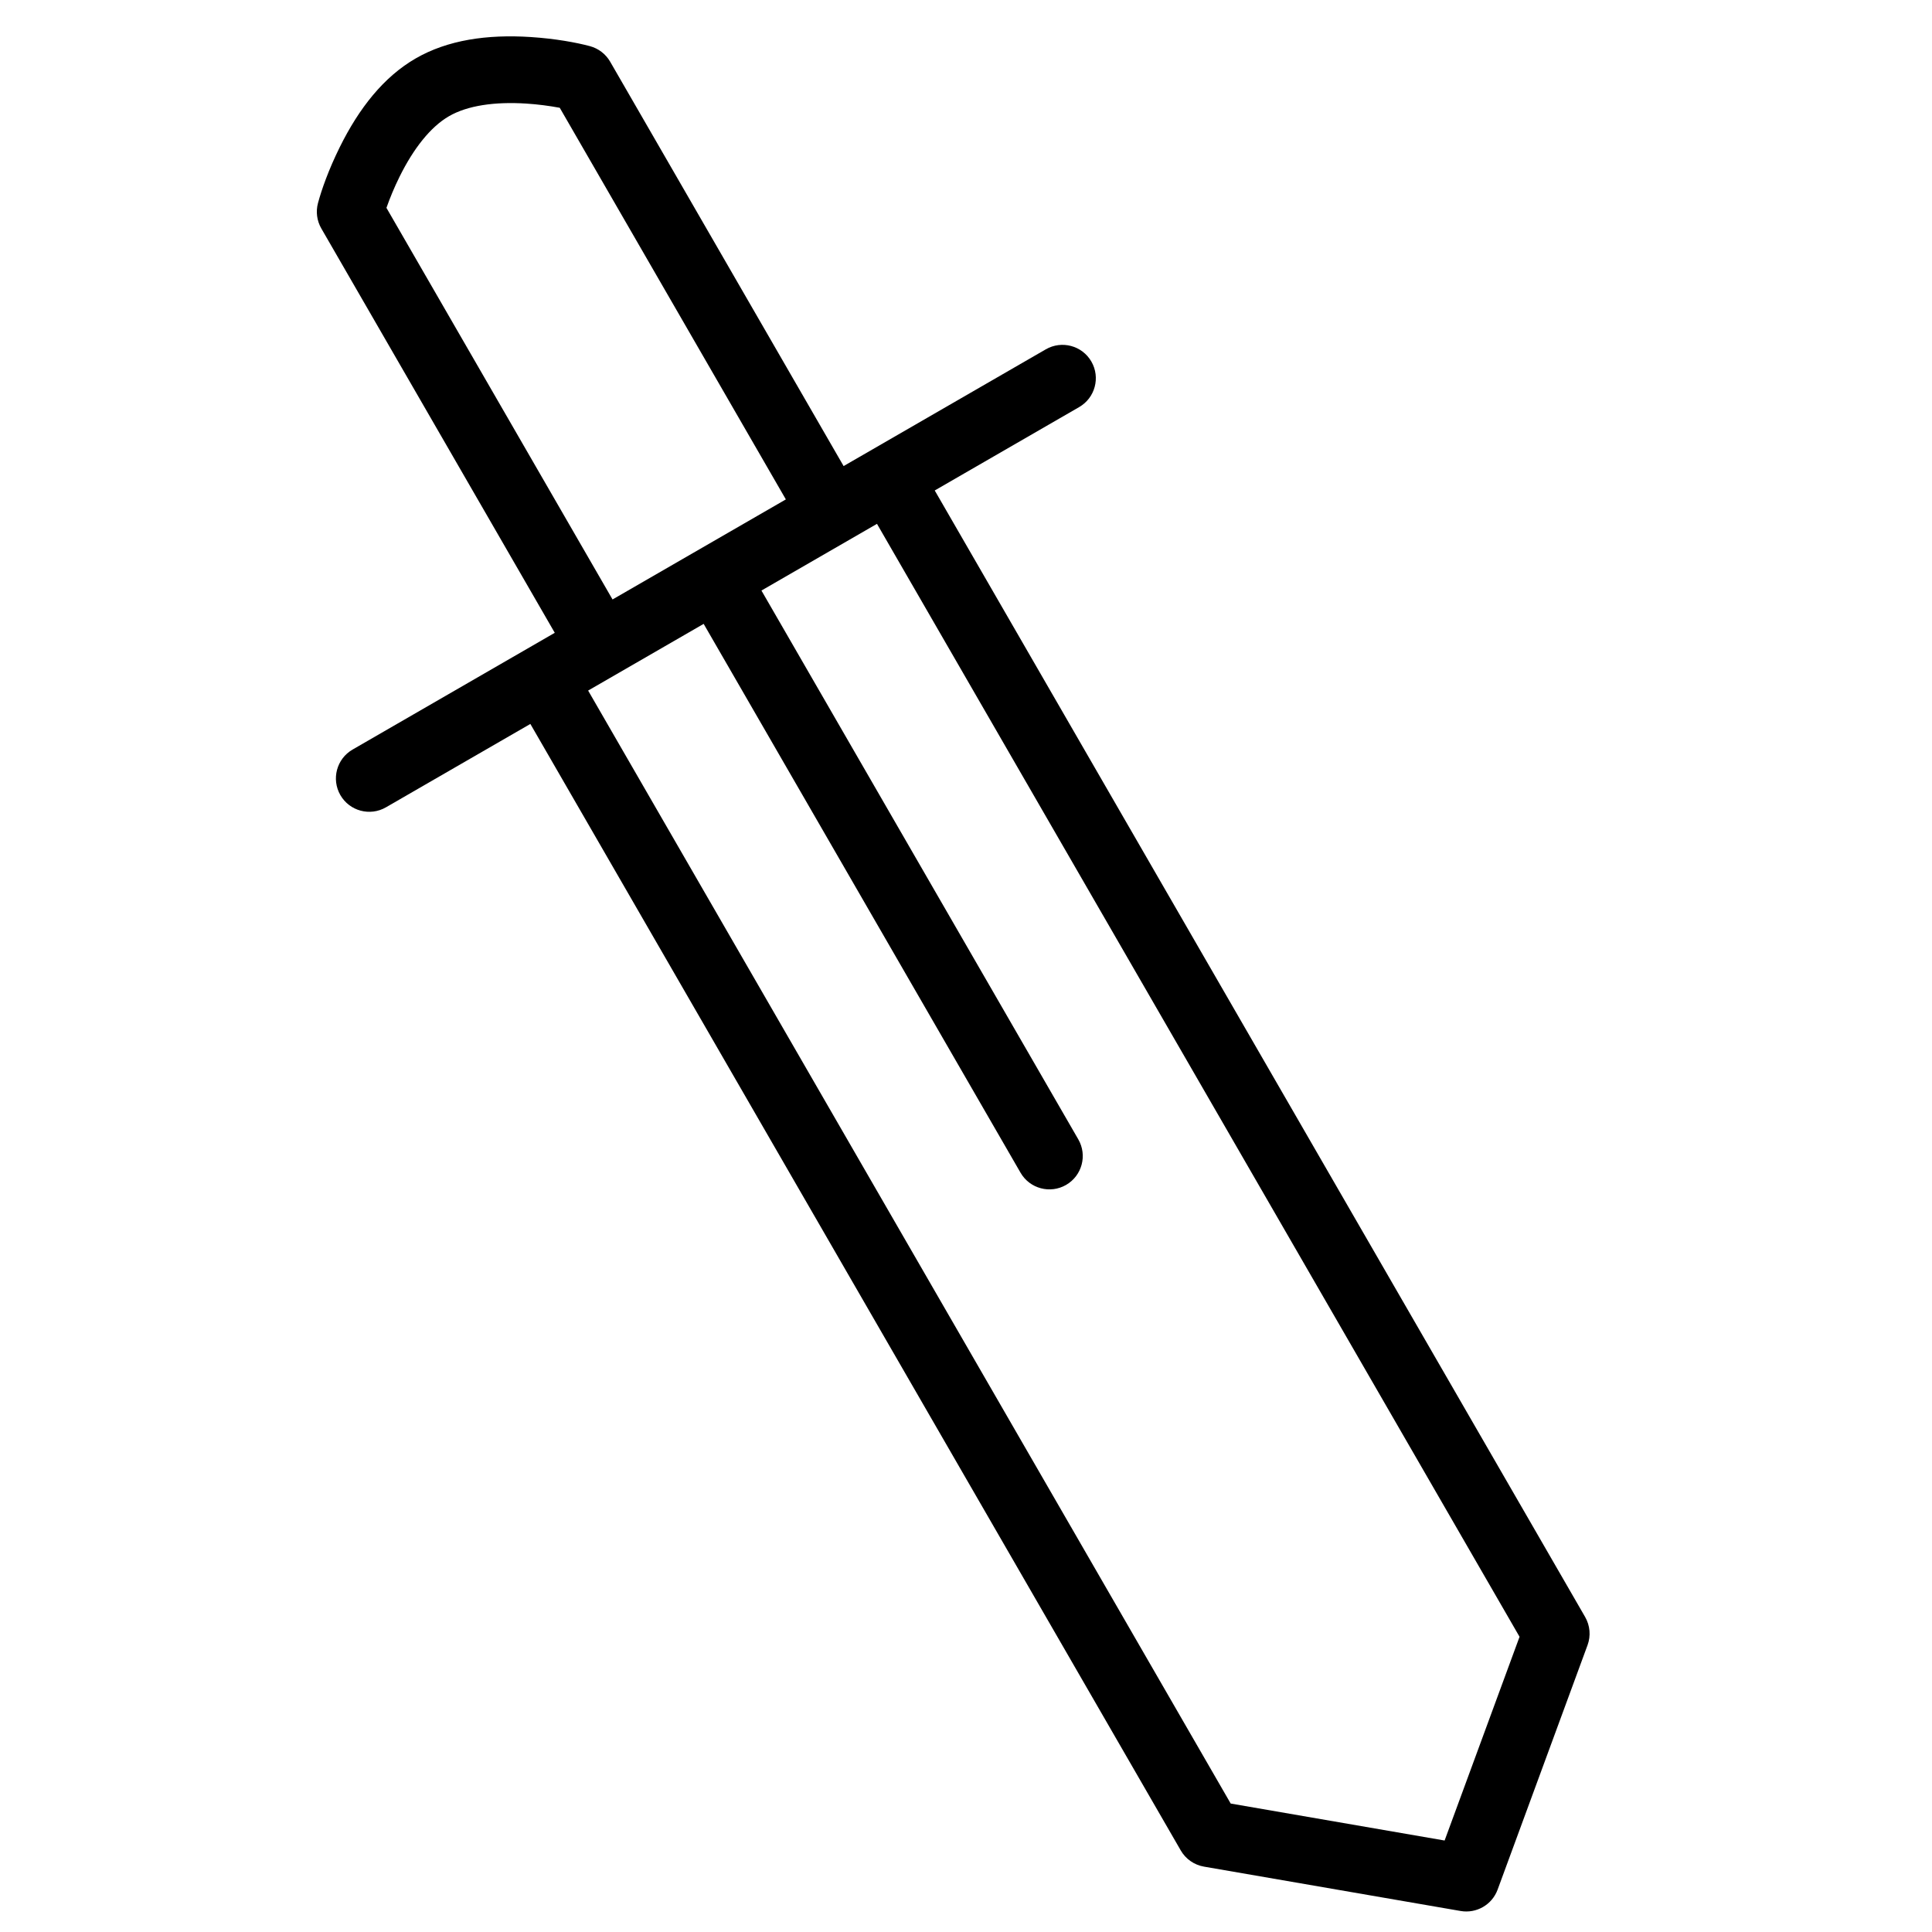
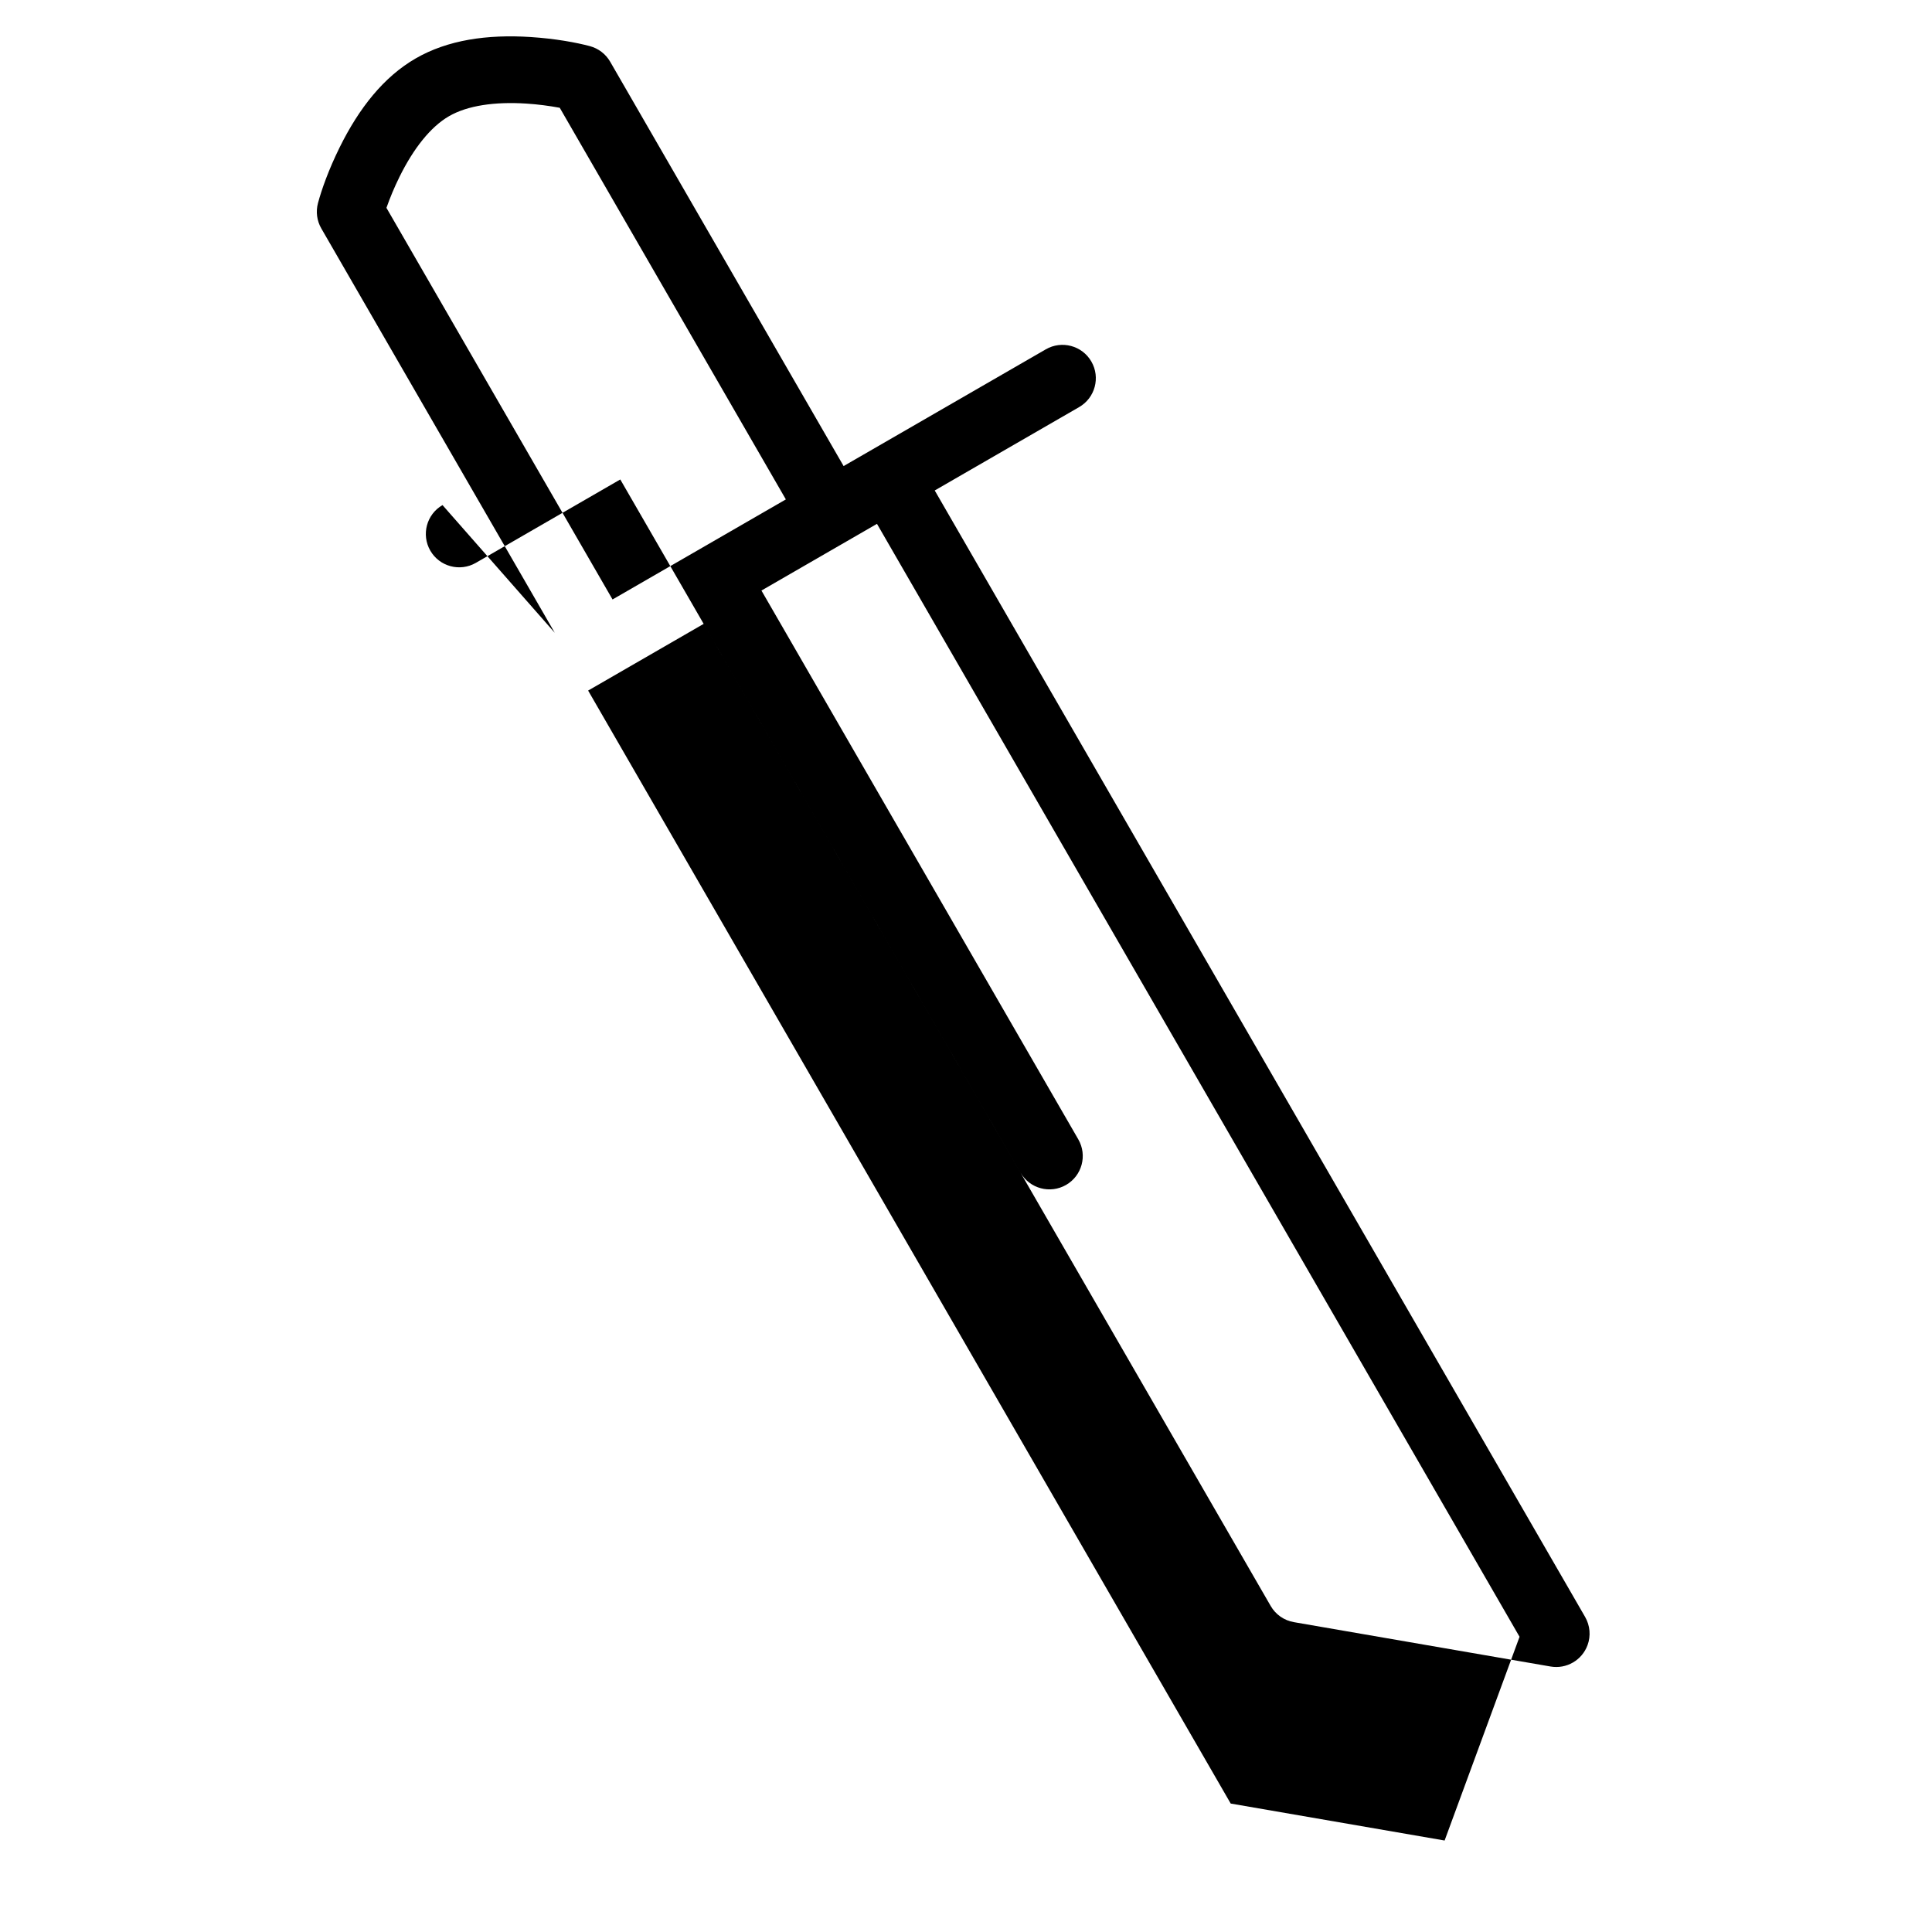
<svg xmlns="http://www.w3.org/2000/svg" fill="#000000" width="800px" height="800px" version="1.1" viewBox="144 144 512 512">
-   <path d="m291.02 311.7-61.871-107.16c-1.172-2.031-1.488-4.441-0.883-6.707 0.945-3.535 2.82-8.863 5.762-14.809 5.117-10.348 11.645-18.641 20.137-23.543 8.488-4.902 18.938-6.41 30.457-5.668 6.621 0.43 12.172 1.469 15.707 2.414 2.262 0.609 4.195 2.09 5.367 4.117l61.871 107.17 53.582-30.938c4.227-2.441 9.633-0.992 12.074 3.234 2.441 4.227 0.992 9.633-3.238 12.074l-38.27 22.098 172.36 298.53c1.309 2.273 1.547 5.012 0.641 7.473l-23.832 64.789c-1.473 4.004-5.598 6.387-9.801 5.66l-68.023-11.758c-2.586-0.449-4.84-2.019-6.148-4.293l-172.36-298.53-38.273 22.098c-4.231 2.441-9.633 0.992-12.074-3.234-2.441-4.231-0.992-9.633 3.234-12.074zm39.457-2.367-30.617 17.676 170.29 294.95 56.688 9.797 19.859-53.992-170.29-294.94-30.617 17.676 83.969 145.44c2.441 4.227 0.992 9.633-3.234 12.074s-9.633 0.992-12.074-3.234zm-38.137-136.77c-2.781-0.516-5.781-0.914-8.855-1.113-8.359-0.535-15.578 0.504-20.484 3.336-4.902 2.832-9.414 8.562-13.125 16.07-1.367 2.762-2.523 5.559-3.465 8.227l59.918 103.78 45.93-26.516z" fill-rule="evenodd" />
+   <path d="m291.02 311.7-61.871-107.16c-1.172-2.031-1.488-4.441-0.883-6.707 0.945-3.535 2.82-8.863 5.762-14.809 5.117-10.348 11.645-18.641 20.137-23.543 8.488-4.902 18.938-6.41 30.457-5.668 6.621 0.43 12.172 1.469 15.707 2.414 2.262 0.609 4.195 2.09 5.367 4.117l61.871 107.17 53.582-30.938c4.227-2.441 9.633-0.992 12.074 3.234 2.441 4.227 0.992 9.633-3.238 12.074l-38.27 22.098 172.36 298.53c1.309 2.273 1.547 5.012 0.641 7.473c-1.473 4.004-5.598 6.387-9.801 5.66l-68.023-11.758c-2.586-0.449-4.84-2.019-6.148-4.293l-172.36-298.53-38.273 22.098c-4.231 2.441-9.633 0.992-12.074-3.234-2.441-4.231-0.992-9.633 3.234-12.074zm39.457-2.367-30.617 17.676 170.29 294.95 56.688 9.797 19.859-53.992-170.29-294.94-30.617 17.676 83.969 145.44c2.441 4.227 0.992 9.633-3.234 12.074s-9.633 0.992-12.074-3.234zm-38.137-136.77c-2.781-0.516-5.781-0.914-8.855-1.113-8.359-0.535-15.578 0.504-20.484 3.336-4.902 2.832-9.414 8.562-13.125 16.07-1.367 2.762-2.523 5.559-3.465 8.227l59.918 103.78 45.93-26.516z" fill-rule="evenodd" />
</svg>